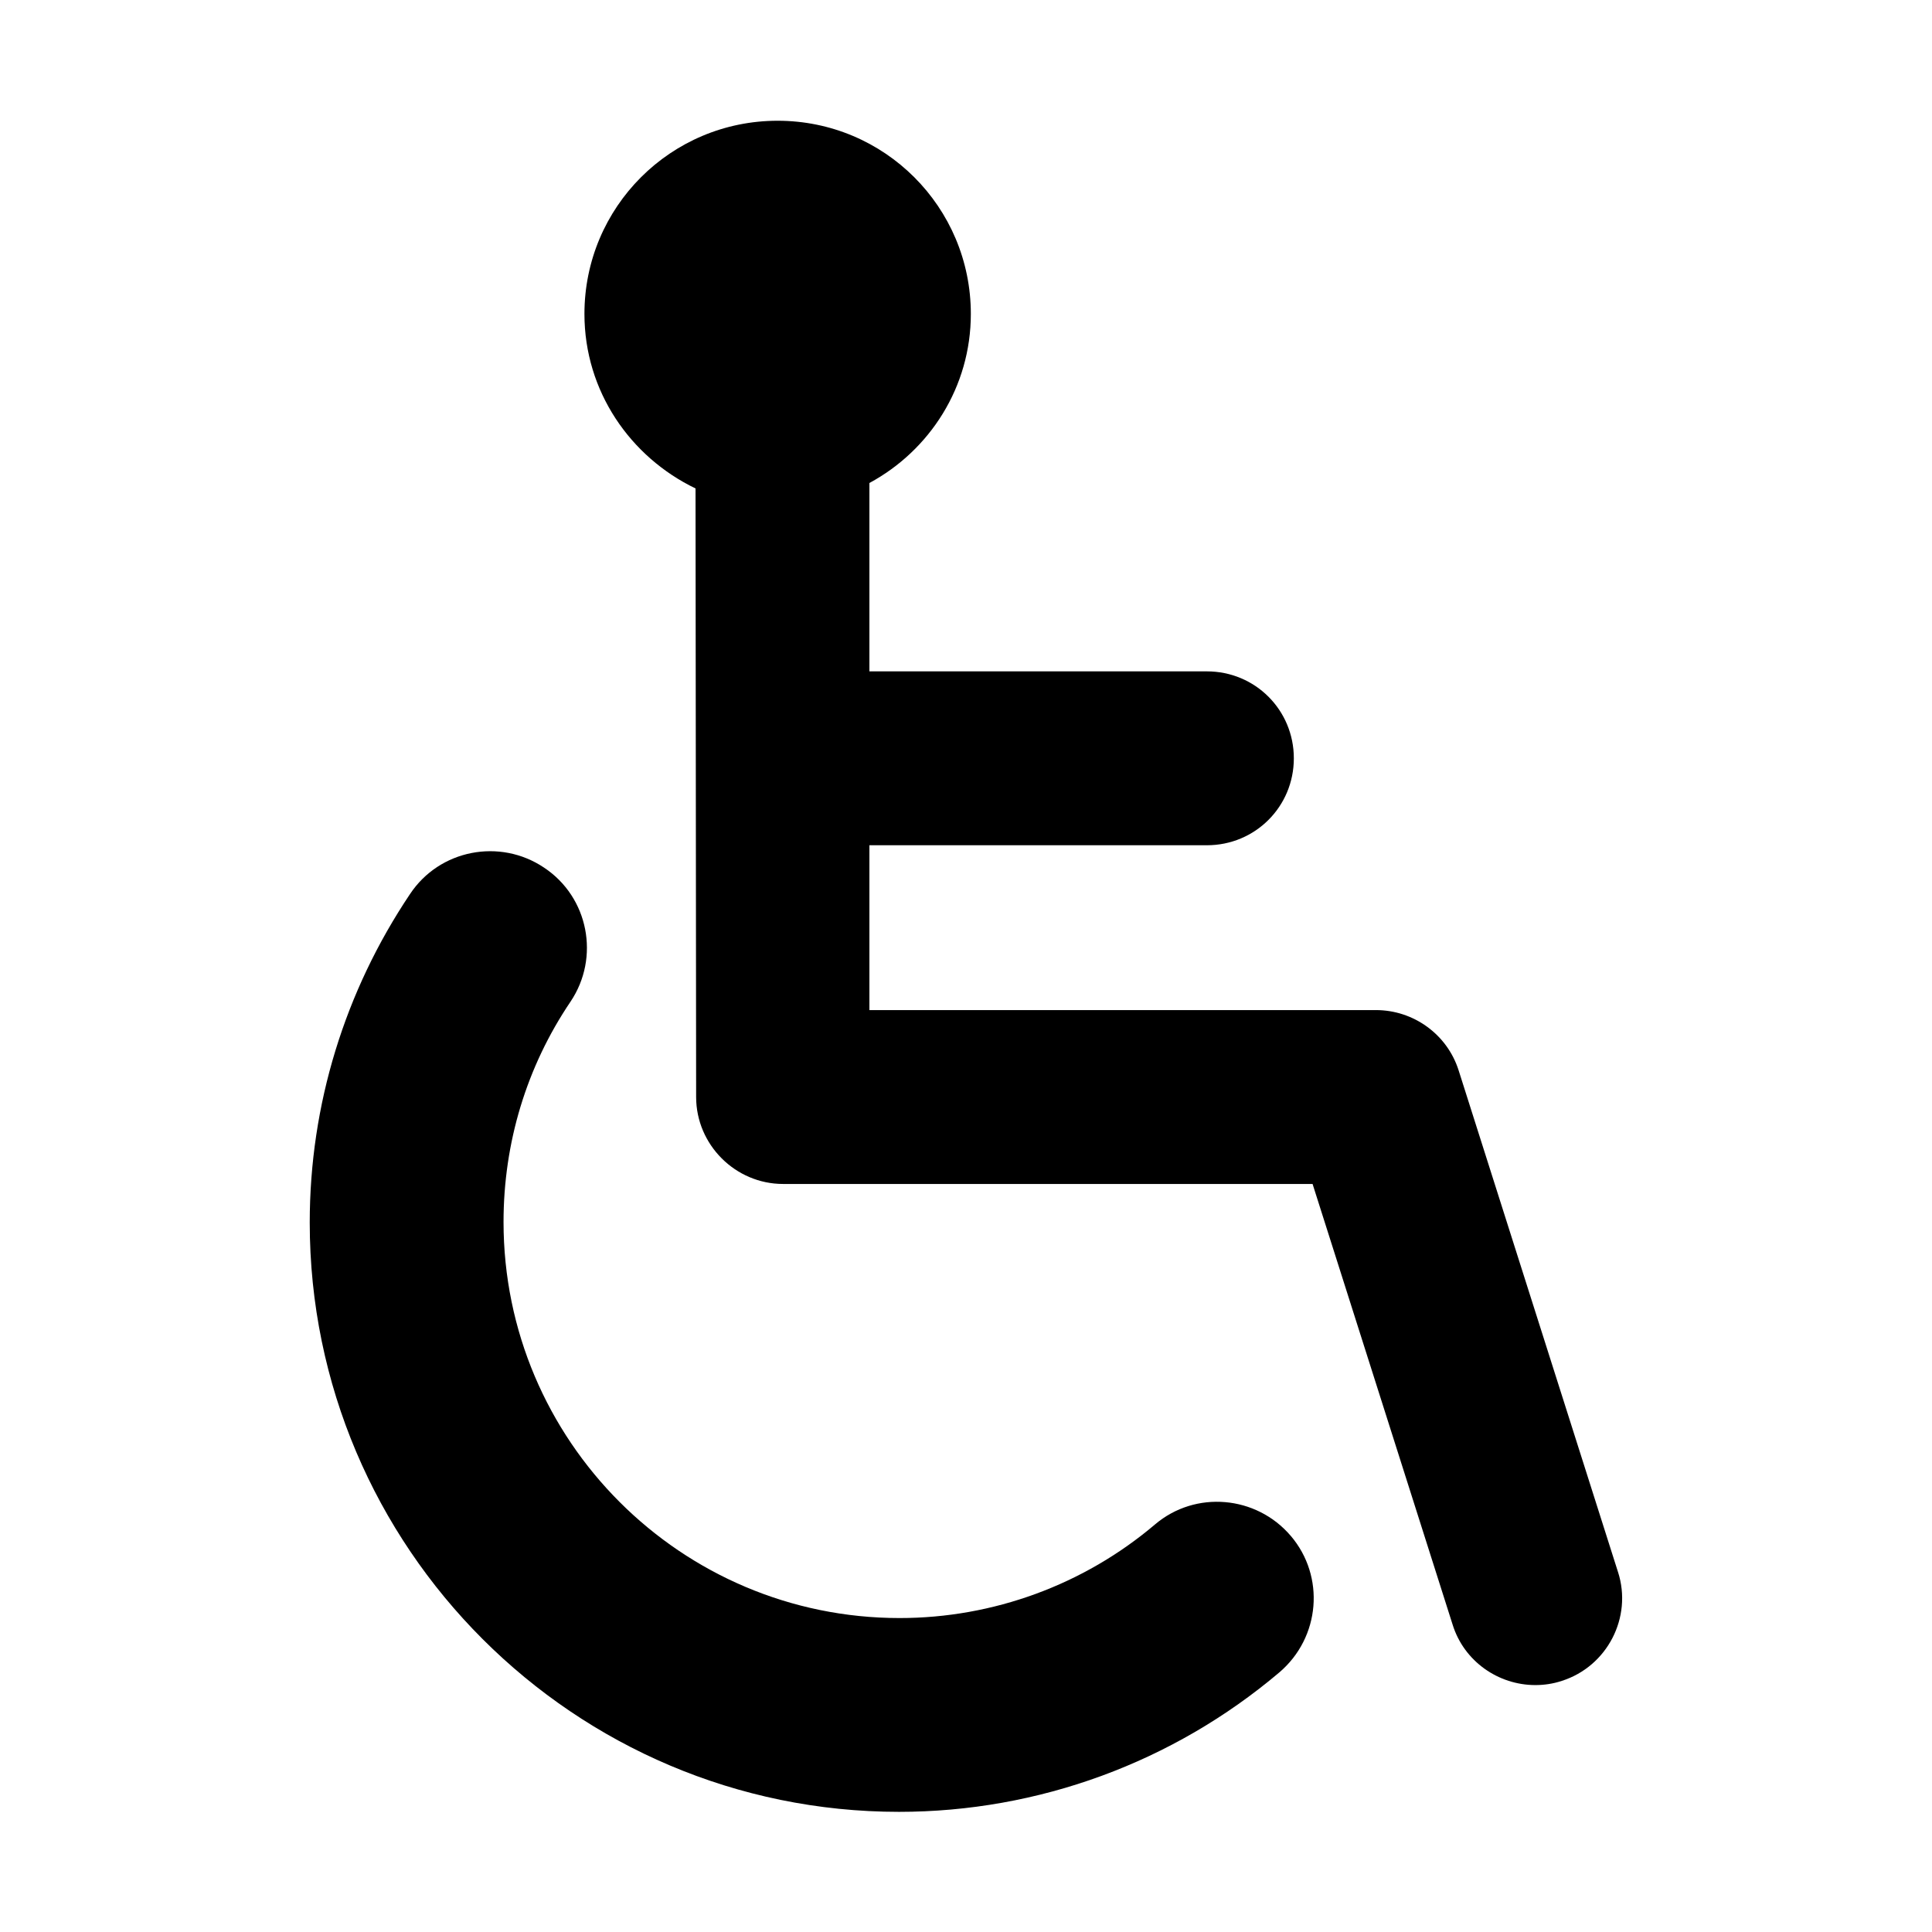
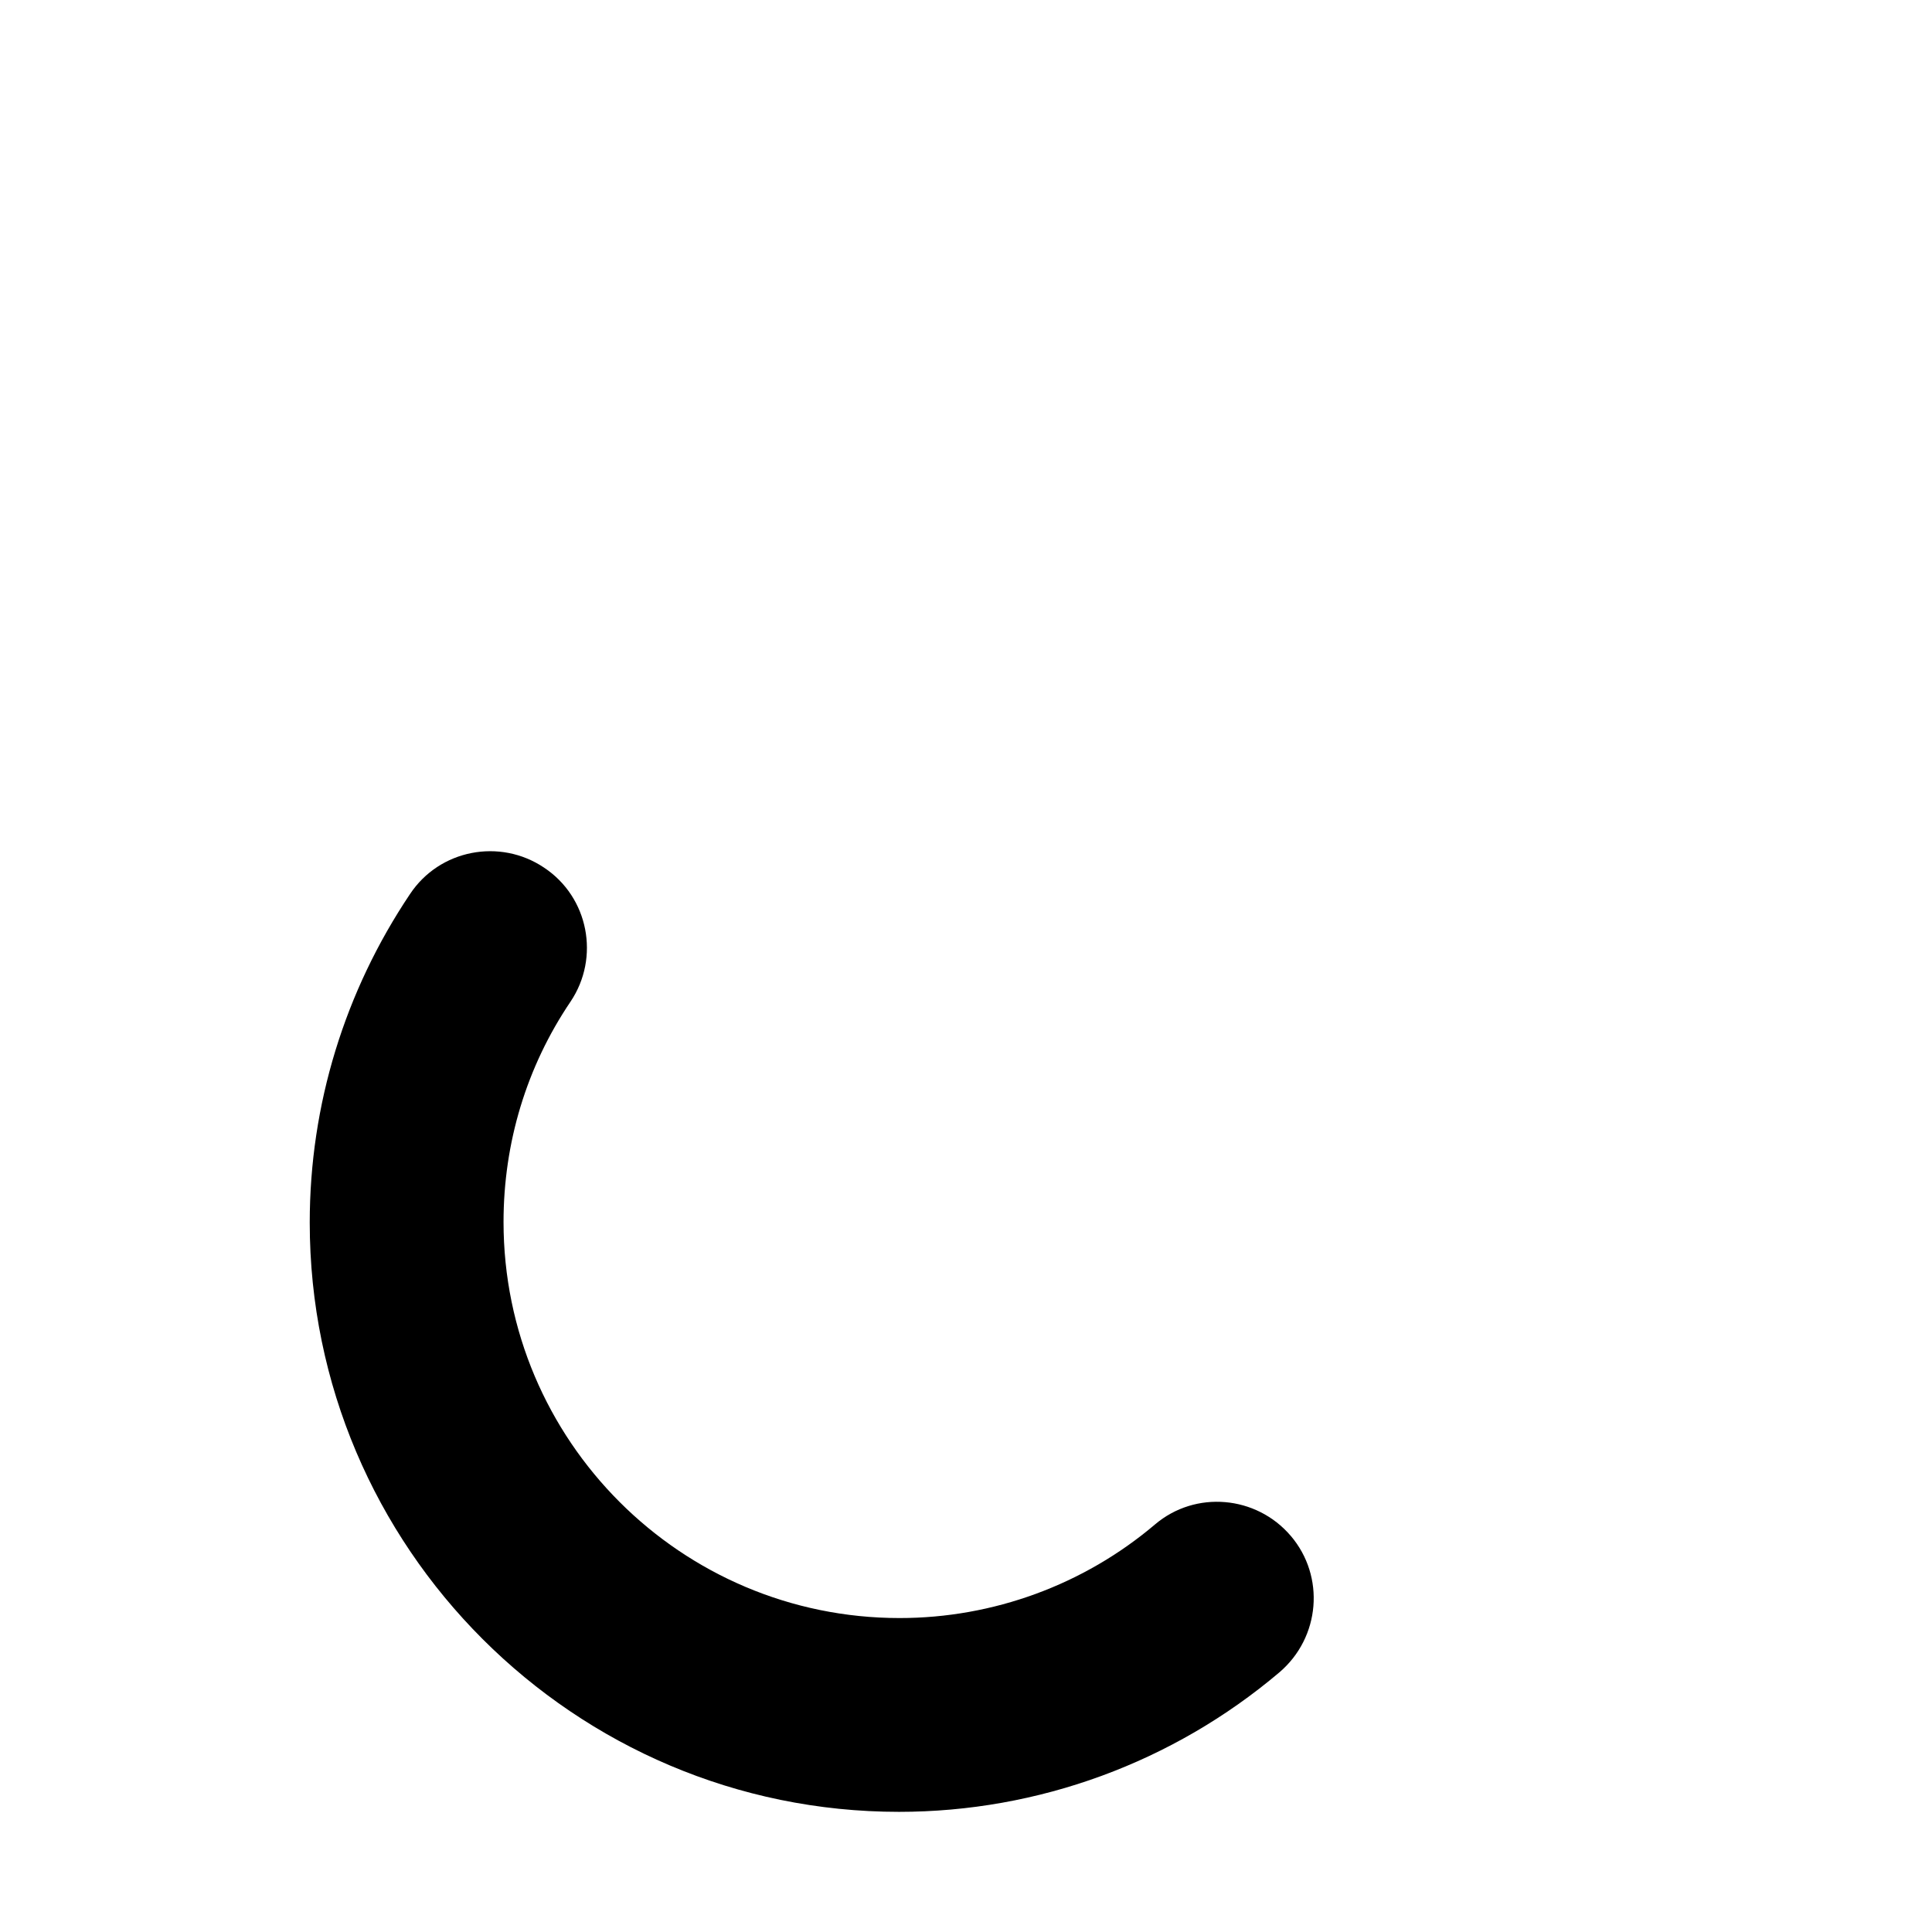
<svg xmlns="http://www.w3.org/2000/svg" width="30px" height="30px" version="1.1" viewBox="0 0 1200 1200">
  <path d="m801.75 954c-21.375-25.125-59.25-28.5-84.375-7.125-44.25 37.5-100.5 58.125-158.62 58.125-135.75 0-246-110.25-246-246 0-49.125 14.25-96.375 41.625-136.88 18.375-27.375 11.25-64.875-16.5-83.25-27.375-18.375-64.875-11.25-83.25 16.5-40.5 60.375-62.25 130.88-62.25 204 0 201.75 164.25 366 366 366 86.625 0 170.25-30.75 236.25-86.625 25.5-21.75 28.5-59.625 7.125-84.75z" />
-   <path d="m1005 976.5-99-311.62c-7.125-22.5-28.125-37.5-51.375-37.5h-314.62v-102.38h209.62c30 0 54-24 54-54s-24-54-54-54h-209.62v-117c37.5-20.25 63-59.625 63-105 0-66.375-53.625-120-120-120s-120 53.625-120 120c0 48 28.5 88.875 69 108.38l0.375 378c0 29.625 24.375 54 54 54h328.88l87 273.75c7.125 22.875 28.5 37.5 51.375 37.5 5.25 0 10.875-0.75 16.5-2.625 28.125-9 43.875-39.375 34.875-67.5z" />
</svg>